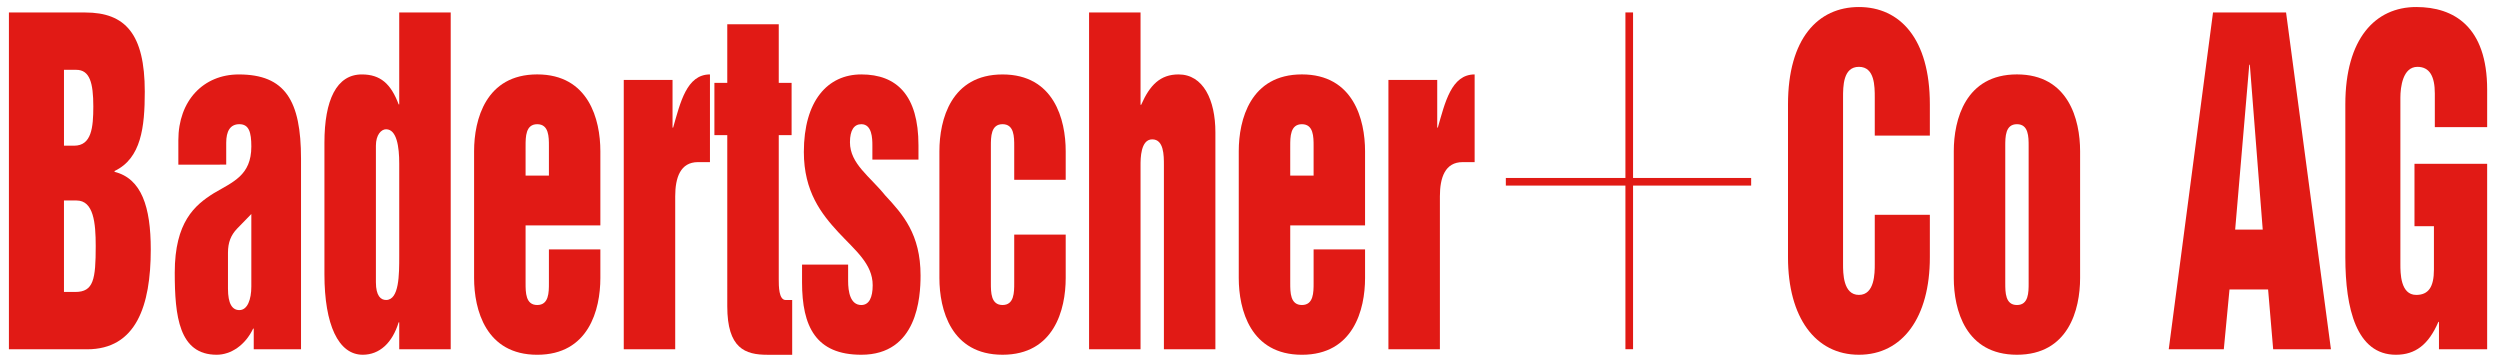
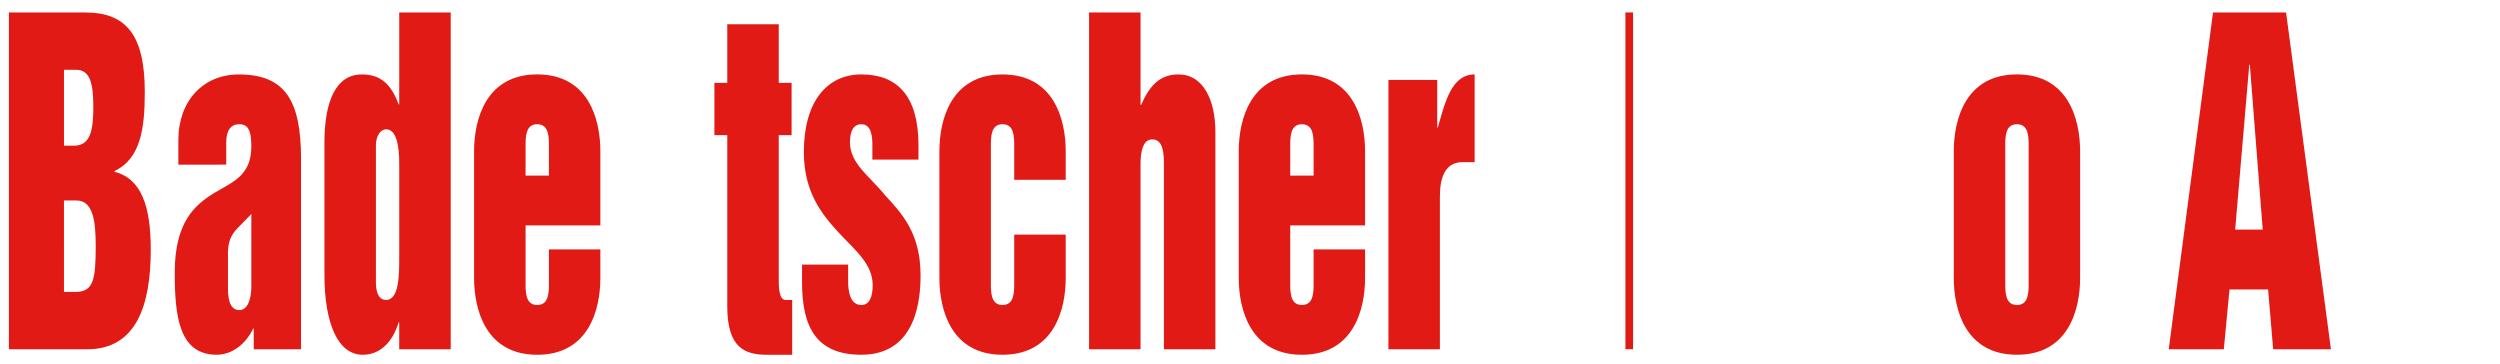
<svg xmlns="http://www.w3.org/2000/svg" id="Ebene_1" x="0px" y="0px" width="458.235px" height="66.707px" viewBox="0 0 458.235 66.707" xml:space="preserve">
  <g>
    <path fill="#E11A15" d="M11.726,26.704h1.866c3.184,0,3.513-3.321,3.513-7.191c0-4.326-0.654-6.715-3.128-6.715h-2.25V26.704z   M11.726,53.513h2.085c3.348,0,3.734-2.32,3.734-8.422c0-4.248-0.386-8.341-3.509-8.341h-2.311V53.513z M1.634,2.29h13.99  c7.35,0,10.914,3.936,10.914,14.523c0,6.49-0.655,12.21-5.538,14.53v0.155c4.939,1.236,6.636,6.408,6.636,14.211  c0,10.36-2.686,18.315-11.682,18.315H1.634V2.29z" />
    <path fill="#E11A15" d="M46.068,39.226l-2.628,2.701c-1.095,1.158-1.654,2.476-1.654,4.404v6.564c0,2.782,0.771,3.943,2.091,3.943  c1.481,0,2.191-1.936,2.191-4.326V39.226z M55.175,64.024h-8.667v-3.792h-0.11c-1.429,3.021-4.053,4.791-6.684,4.791  c-6.916,0-7.683-7.1-7.683-15.061c0-9.272,3.677-12.364,7.128-14.528c3.511-2.088,6.909-3.251,6.909-8.576  c0-2.626-0.433-4.094-2.191-4.094c-1.706,0-2.412,1.311-2.412,3.401v4.012H32.69v-4.479c0-7.265,4.606-12.052,11.075-12.052  c8.501,0,11.41,4.787,11.41,15.456V64.024z" />
    <path fill="#E11A15" d="M73.177,29.949c0-3.013-0.443-6.255-2.414-6.255c-0.879,0-1.862,1.001-1.862,3.01v25.029  c0,2.558,0.933,3.251,1.862,3.251c2.414,0,2.414-4.636,2.414-8.039V29.949z M82.613,64.024h-9.437v-4.948h-0.106  c-1.156,3.79-3.513,5.947-6.584,5.947c-4.447,0-7.02-5.48-7.02-14.752V26.166c0-7.884,2.248-12.523,6.852-12.523  c3.403,0,5.327,1.703,6.752,5.488h0.106V2.29h9.437V64.024z" />
    <path fill="#E11A15" d="M96.336,32.188h4.277v-5.405c0-1.7,0-4.017-2.143-4.017c-2.134,0-2.134,2.317-2.134,4.017V32.188z   M86.898,27.715c0-5.803,2.143-14.077,11.572-14.077c9.436,0,11.573,8.274,11.573,14.077v13.594H96.336v10.582  c0,1.707,0,4.016,2.134,4.016c2.143,0,2.143-2.309,2.143-4.016v-6.182h9.43v5.255c0,5.799-2.137,14.063-11.573,14.063  c-9.43,0-11.572-8.265-11.572-14.063V27.715z" />
-     <path fill="#E11A15" d="M114.331,14.647h8.941v8.736h0.11c1.313-4.563,2.467-9.741,6.748-9.741v16.074h-2.192  c-3.243,0-4.177,2.861-4.177,6.261v28.045h-9.43V14.647z" />
    <path fill="#E11A15" d="M133.304,24.77h-2.359v-9.577h2.359V4.449h9.437v10.745h2.355v9.577h-2.355v26.428  c0,1.231,0,3.788,1.26,3.788h1.202v10.041h-4.549c-4.062,0-7.35-1.156-7.35-8.882V24.77z" />
    <path fill="#E11A15" d="M147.01,48.494h8.446v3.013c0,1.928,0.382,4.401,2.42,4.401c1.427,0,2.083-1.383,2.083-3.631  c0-3.935-3.239-6.412-6.314-9.731c-3.064-3.32-6.303-7.417-6.303-14.684c0-9.347,4.329-14.22,10.534-14.22  c6.529,0,10.475,3.871,10.475,12.985v2.629h-8.448v-2.629c0-1.239-0.055-3.863-2.026-3.863c-1.321,0-2.084,1.082-2.084,3.317  c0,3.945,3.677,6.264,6.467,9.74c3.237,3.476,6.475,7.105,6.475,14.678c0,4.025-0.604,14.523-10.857,14.523  c-8.339,0-10.866-5.174-10.866-13.284V48.494z" />
    <path fill="#E11A15" d="M172.187,27.711c0-5.794,2.143-14.065,11.573-14.065c9.436,0,11.577,8.271,11.577,14.065v5.25h-9.437  v-6.184c0-1.695,0-4.014-2.141-4.014c-2.138,0-2.138,2.319-2.138,4.014v25.112c0,1.703,0,4.018,2.138,4.018  c2.141,0,2.141-2.315,2.141-4.018v-8.883h9.437v7.957c0,5.803-2.142,14.06-11.577,14.06c-9.431,0-11.573-8.257-11.573-14.06V27.711  z" />
    <path fill="#E11A15" d="M199.62,2.29h9.435v16.921h0.114c1.588-3.633,3.511-5.569,6.851-5.569c4.502,0,6.753,4.64,6.753,10.59  v39.79h-9.437V30.259c0-1.785,0-4.715-2.141-4.715s-2.141,3.559-2.141,4.715v33.764h-9.435V2.29z" />
    <path fill="#E11A15" d="M236.492,32.188h4.283v-5.405c0-1.7,0-4.017-2.145-4.017c-2.139,0-2.139,2.317-2.139,4.017V32.188z   M227.056,27.715c0-5.803,2.141-14.077,11.575-14.077c9.436,0,11.576,8.274,11.576,14.077v13.594h-13.715v10.582  c0,1.707,0,4.016,2.139,4.016c2.145,0,2.145-2.309,2.145-4.016v-6.182h9.432v5.255c0,5.799-2.141,14.063-11.576,14.063  c-9.435,0-11.575-8.265-11.575-14.063V27.715z" />
    <path fill="#E11A15" d="M254.49,14.647h8.945v8.736h0.111c1.313-4.563,2.464-9.741,6.746-9.741v16.074h-2.198  c-3.234,0-4.17,2.861-4.17,6.261v28.045h-9.435V14.647z" />
-     <path fill="#E11A15" d="M327.73,19.13c0-12.051,5.483-17.842,13-17.842c7.507,0,13,5.792,13,17.842v5.726h-10.097v-6.959  c0-2.086,0-5.646-2.903-5.646c-2.91,0-2.91,3.56-2.91,5.646v30.521c0,1.624,0,5.636,2.91,5.636c2.903,0,2.903-4.013,2.903-5.636  v-9.042h10.097v7.805c0,10.969-4.989,17.842-13,17.842c-8.01,0-13-6.873-13-17.842V19.13z" />
    <path fill="#E11A15" d="M367.553,51.891c0,1.703,0,4.018,2.142,4.018c2.143,0,2.143-2.315,2.143-4.018V26.778  c0-1.695,0-4.014-2.143-4.014c-2.142,0-2.142,2.319-2.142,4.014V51.891z M358.117,27.711c0-5.794,2.144-14.073,11.577-14.073  s11.577,8.279,11.577,14.073v23.252c0,5.803-2.144,14.06-11.577,14.06s-11.577-8.257-11.577-14.06V27.711z" />
    <path fill="#E11A15" d="M409.693,42.079h5.051l-2.362-30.208h-0.106L409.693,42.079z M405.633,2.29h13.388l8.227,61.732h-10.59  l-0.929-10.968h-7.075l-1.043,10.968h-10.094L405.633,2.29z" />
-     <path fill="#E11A15" d="M429.885,19.13c0-12.051,5.483-17.842,13-17.842c6.855,0,12.996,3.548,12.996,15.141v6.874h-9.593v-6.176  c0-3.094-0.934-4.875-3.186-4.875c-2.686,0-3.127,3.716-3.127,5.646v30.521c0,1.624,0,5.636,2.909,5.636  c2.249,0,3.24-1.471,3.24-4.635v-7.955h-3.564V30.023h13.32v34h-8.832v-5.025h-0.106c-1.809,4.183-4.225,6.026-7.786,6.026  c-7.24,0-9.271-8.494-9.271-17.842V19.13z" />
    <rect x="297.93" y="2.28" fill="#E11A15" width="1.399" height="61.729" />
-     <rect x="276.011" y="32.62" fill="#E11A15" width="44.965" height="1.396" />
  </g>
</svg>